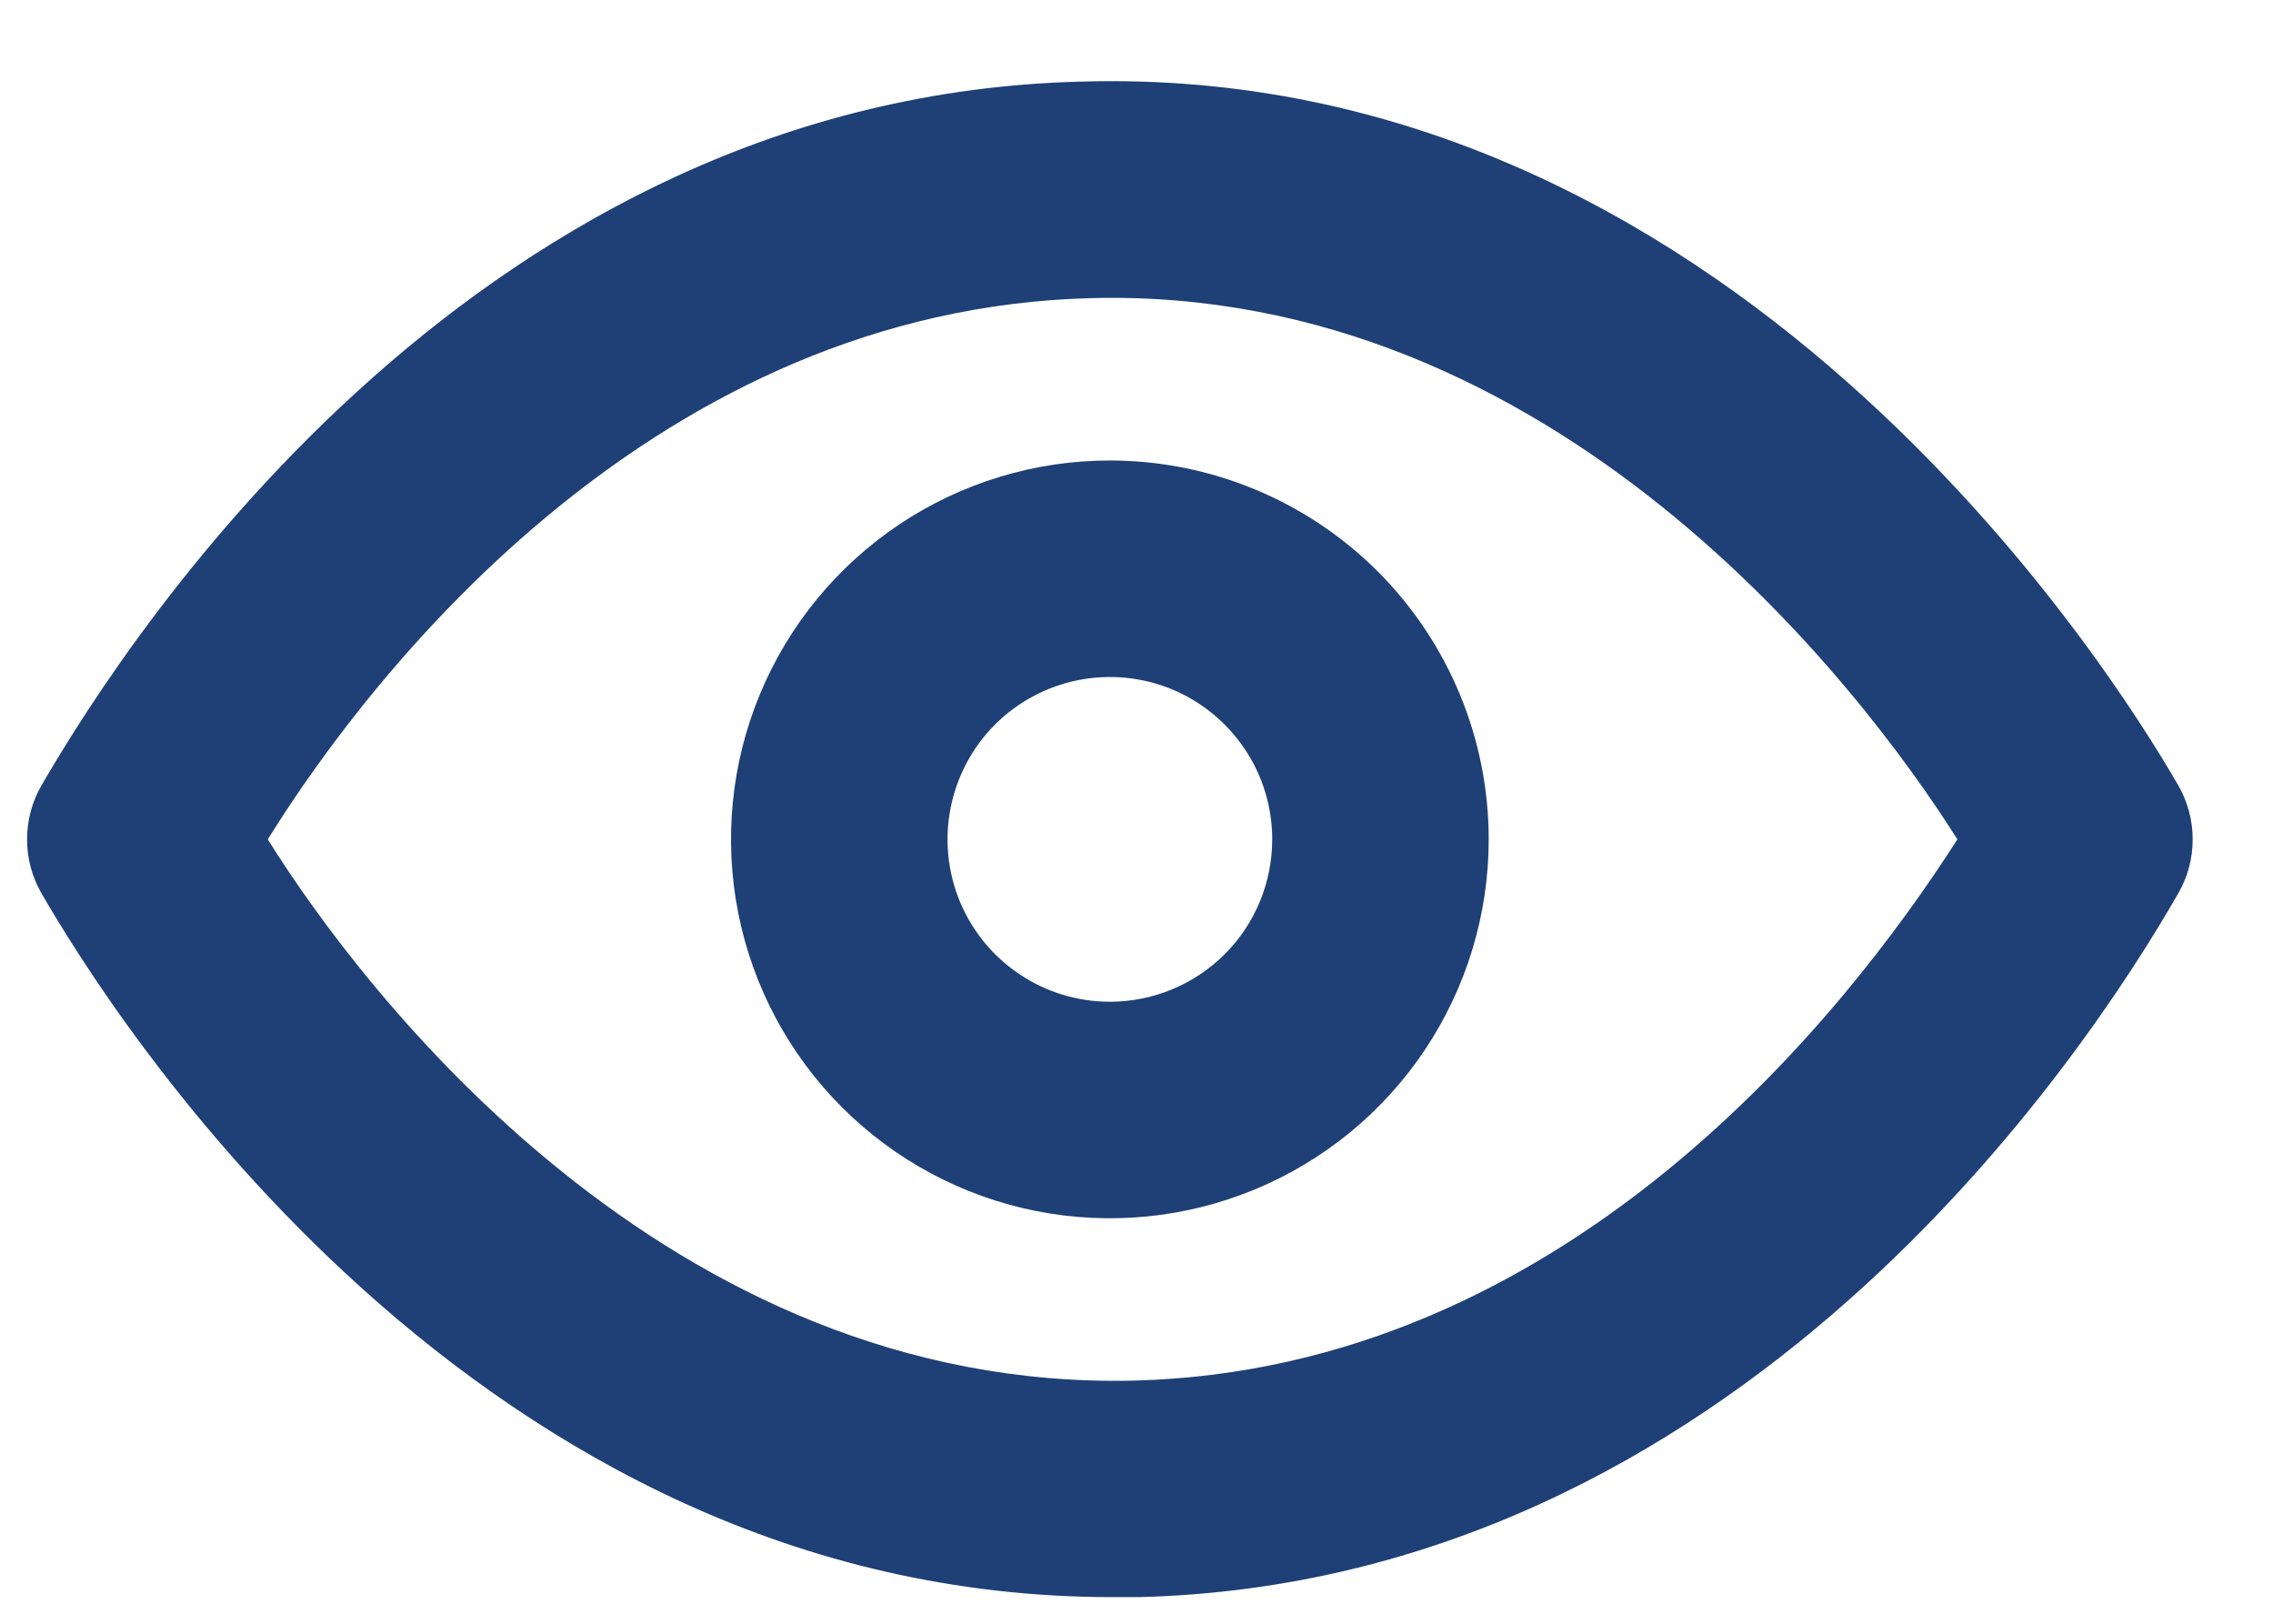
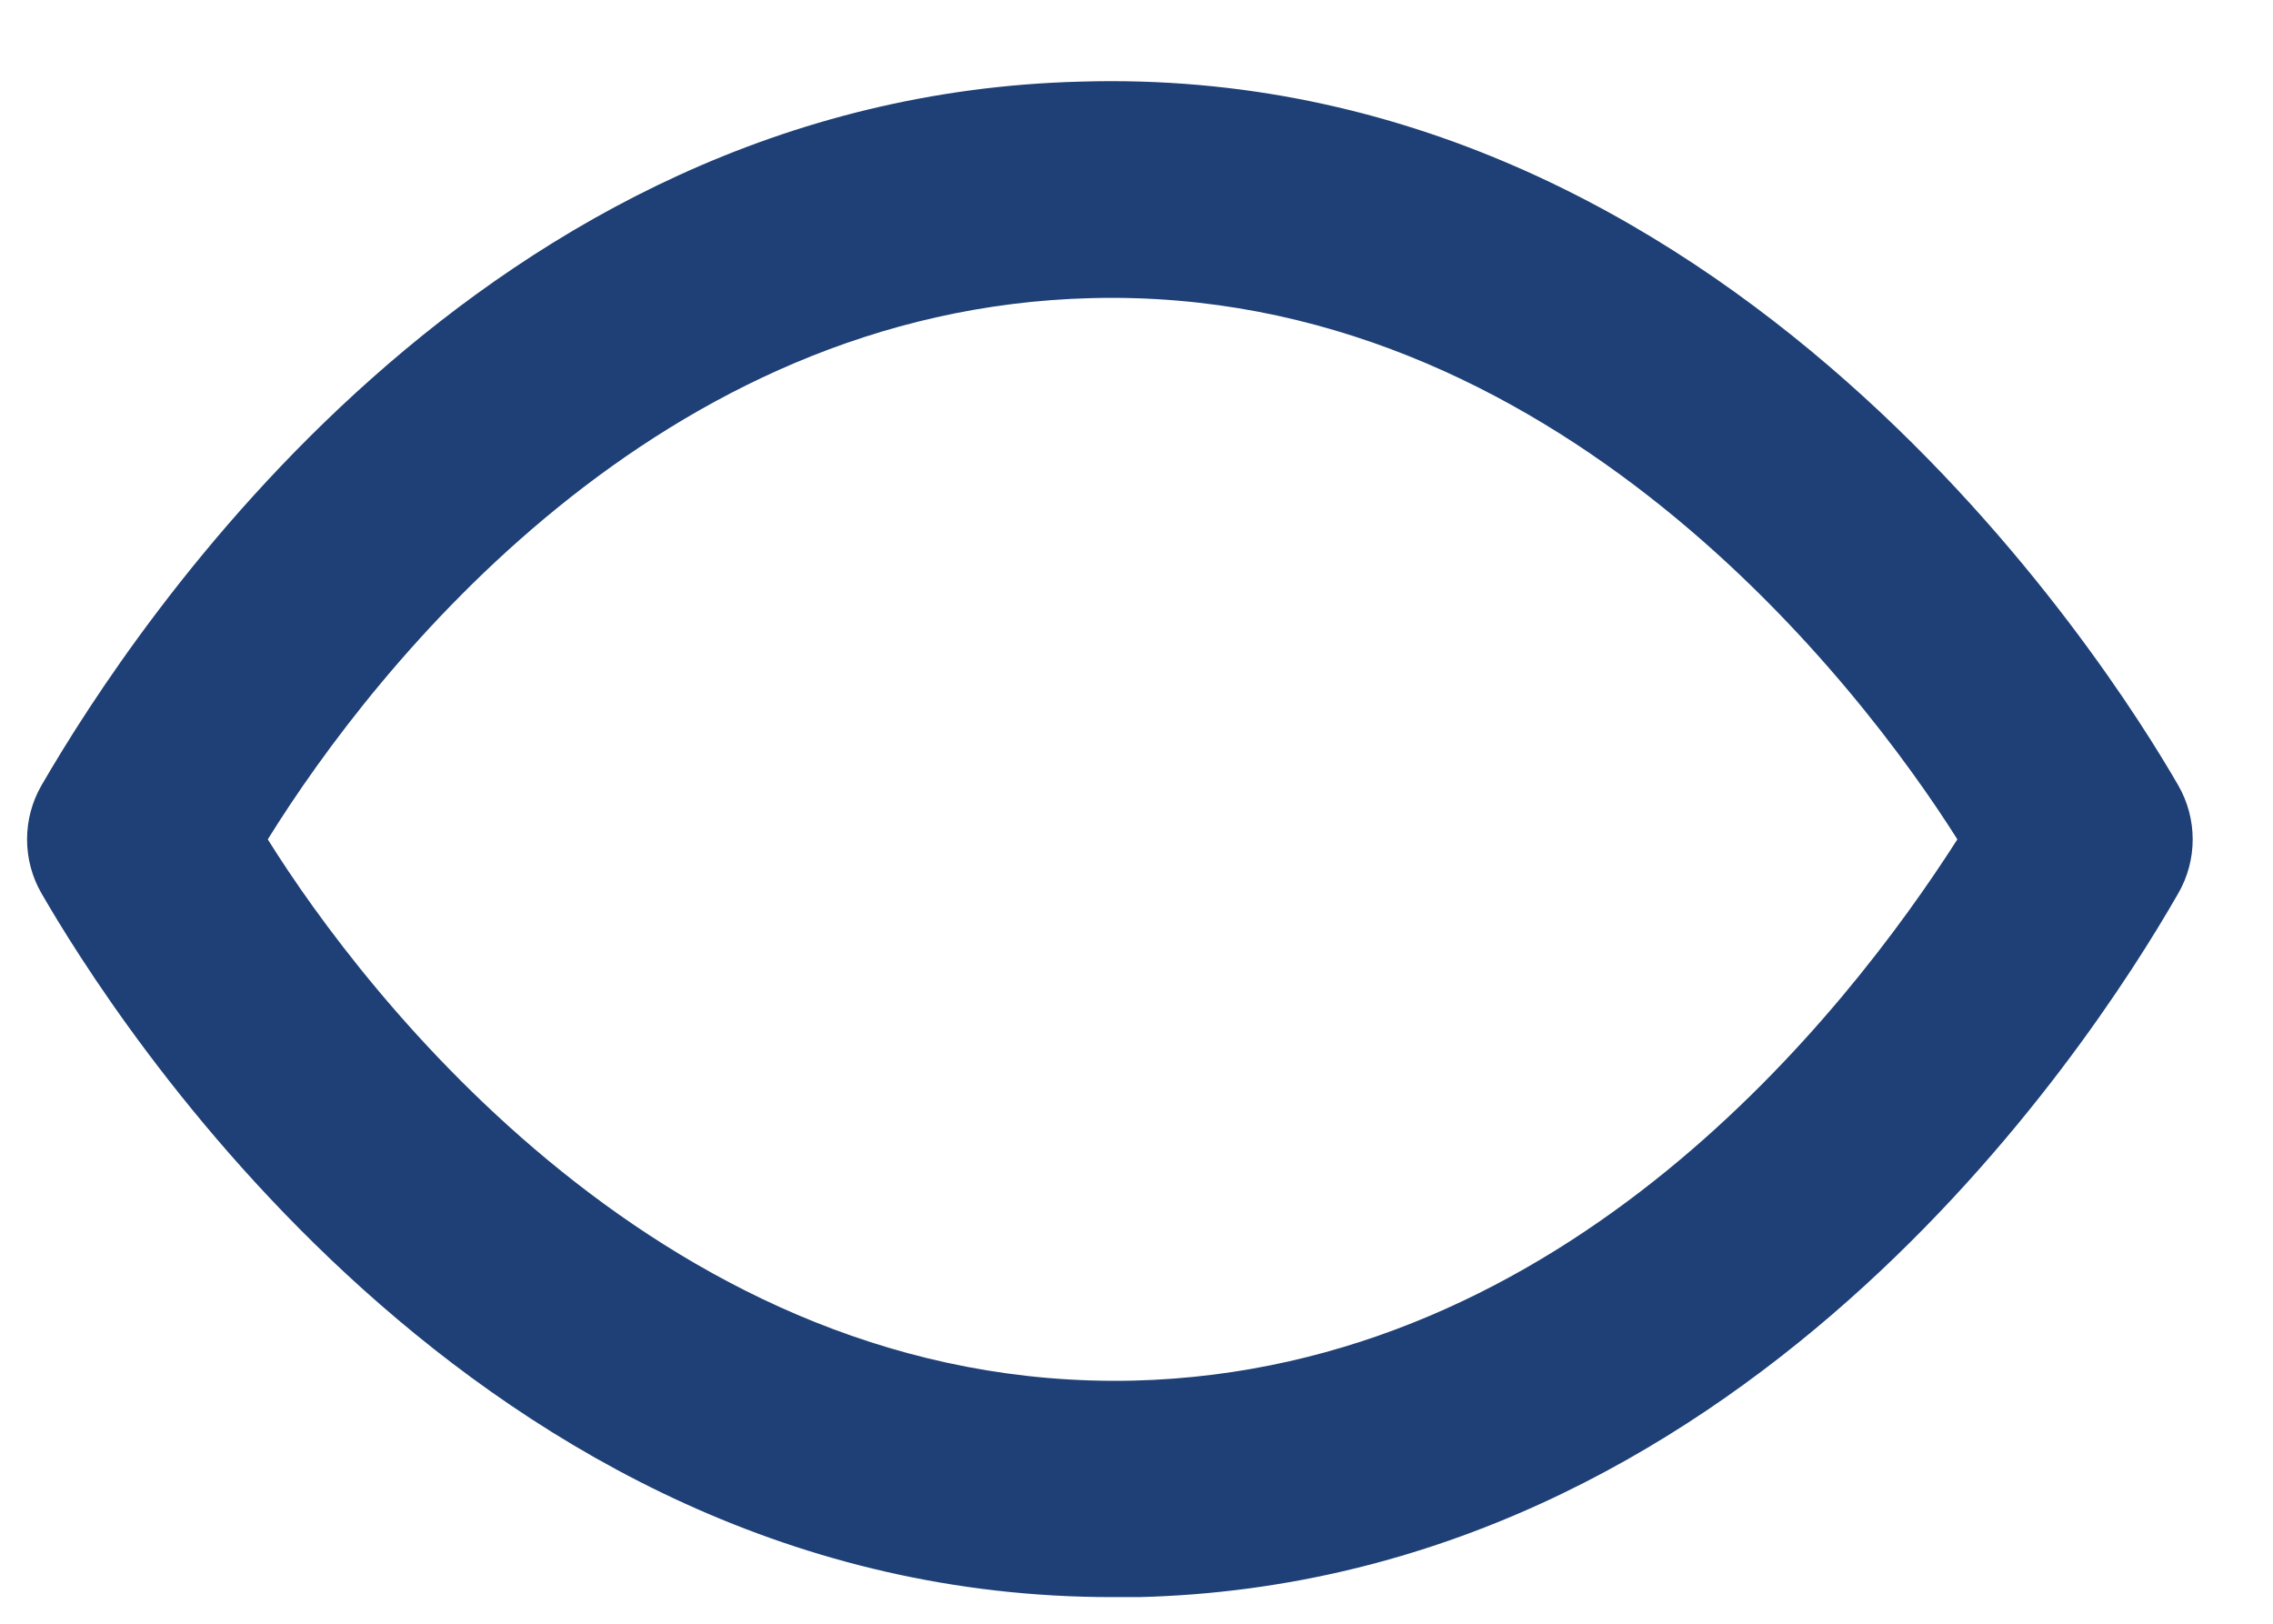
<svg xmlns="http://www.w3.org/2000/svg" width="21" height="15" viewBox="0 0 21 15" fill="none">
  <path d="M20.124 7.254C19.484 6.144 15.964 0.574 9.984 0.754C4.454 0.894 1.254 5.754 0.384 7.254C0.296 7.406 0.25 7.579 0.25 7.754C0.25 7.93 0.296 8.102 0.384 8.254C1.014 9.344 4.384 14.754 10.274 14.754H10.524C16.054 14.614 19.264 9.754 20.124 8.254C20.212 8.102 20.258 7.93 20.258 7.754C20.258 7.579 20.212 7.406 20.124 7.254V7.254ZM10.474 12.754C6.164 12.854 3.354 9.164 2.474 7.754C3.474 6.144 6.084 2.854 10.084 2.754C14.374 2.644 17.194 6.344 18.084 7.754C17.054 9.364 14.474 12.654 10.474 12.754V12.754Z" fill="#1E4076" />
-   <path d="M10.254 4.254C9.562 4.254 8.885 4.459 8.309 4.844C7.734 5.229 7.285 5.775 7.02 6.415C6.755 7.054 6.686 7.758 6.821 8.437C6.956 9.116 7.29 9.74 7.779 10.229C8.269 10.719 8.892 11.052 9.571 11.187C10.25 11.322 10.954 11.253 11.593 10.988C12.233 10.723 12.78 10.274 13.164 9.699C13.549 9.123 13.754 8.446 13.754 7.754C13.754 6.826 13.385 5.936 12.729 5.279C12.072 4.623 11.182 4.254 10.254 4.254V4.254ZM10.254 9.254C9.957 9.254 9.667 9.166 9.421 9.001C9.174 8.837 8.982 8.602 8.868 8.328C8.755 8.054 8.725 7.752 8.783 7.462C8.841 7.171 8.983 6.903 9.193 6.693C9.403 6.484 9.67 6.341 9.961 6.283C10.252 6.225 10.554 6.255 10.828 6.368C11.102 6.482 11.336 6.674 11.501 6.921C11.666 7.167 11.754 7.457 11.754 7.754C11.754 8.152 11.596 8.534 11.315 8.815C11.033 9.096 10.652 9.254 10.254 9.254Z" fill="#1E4076" />
</svg>